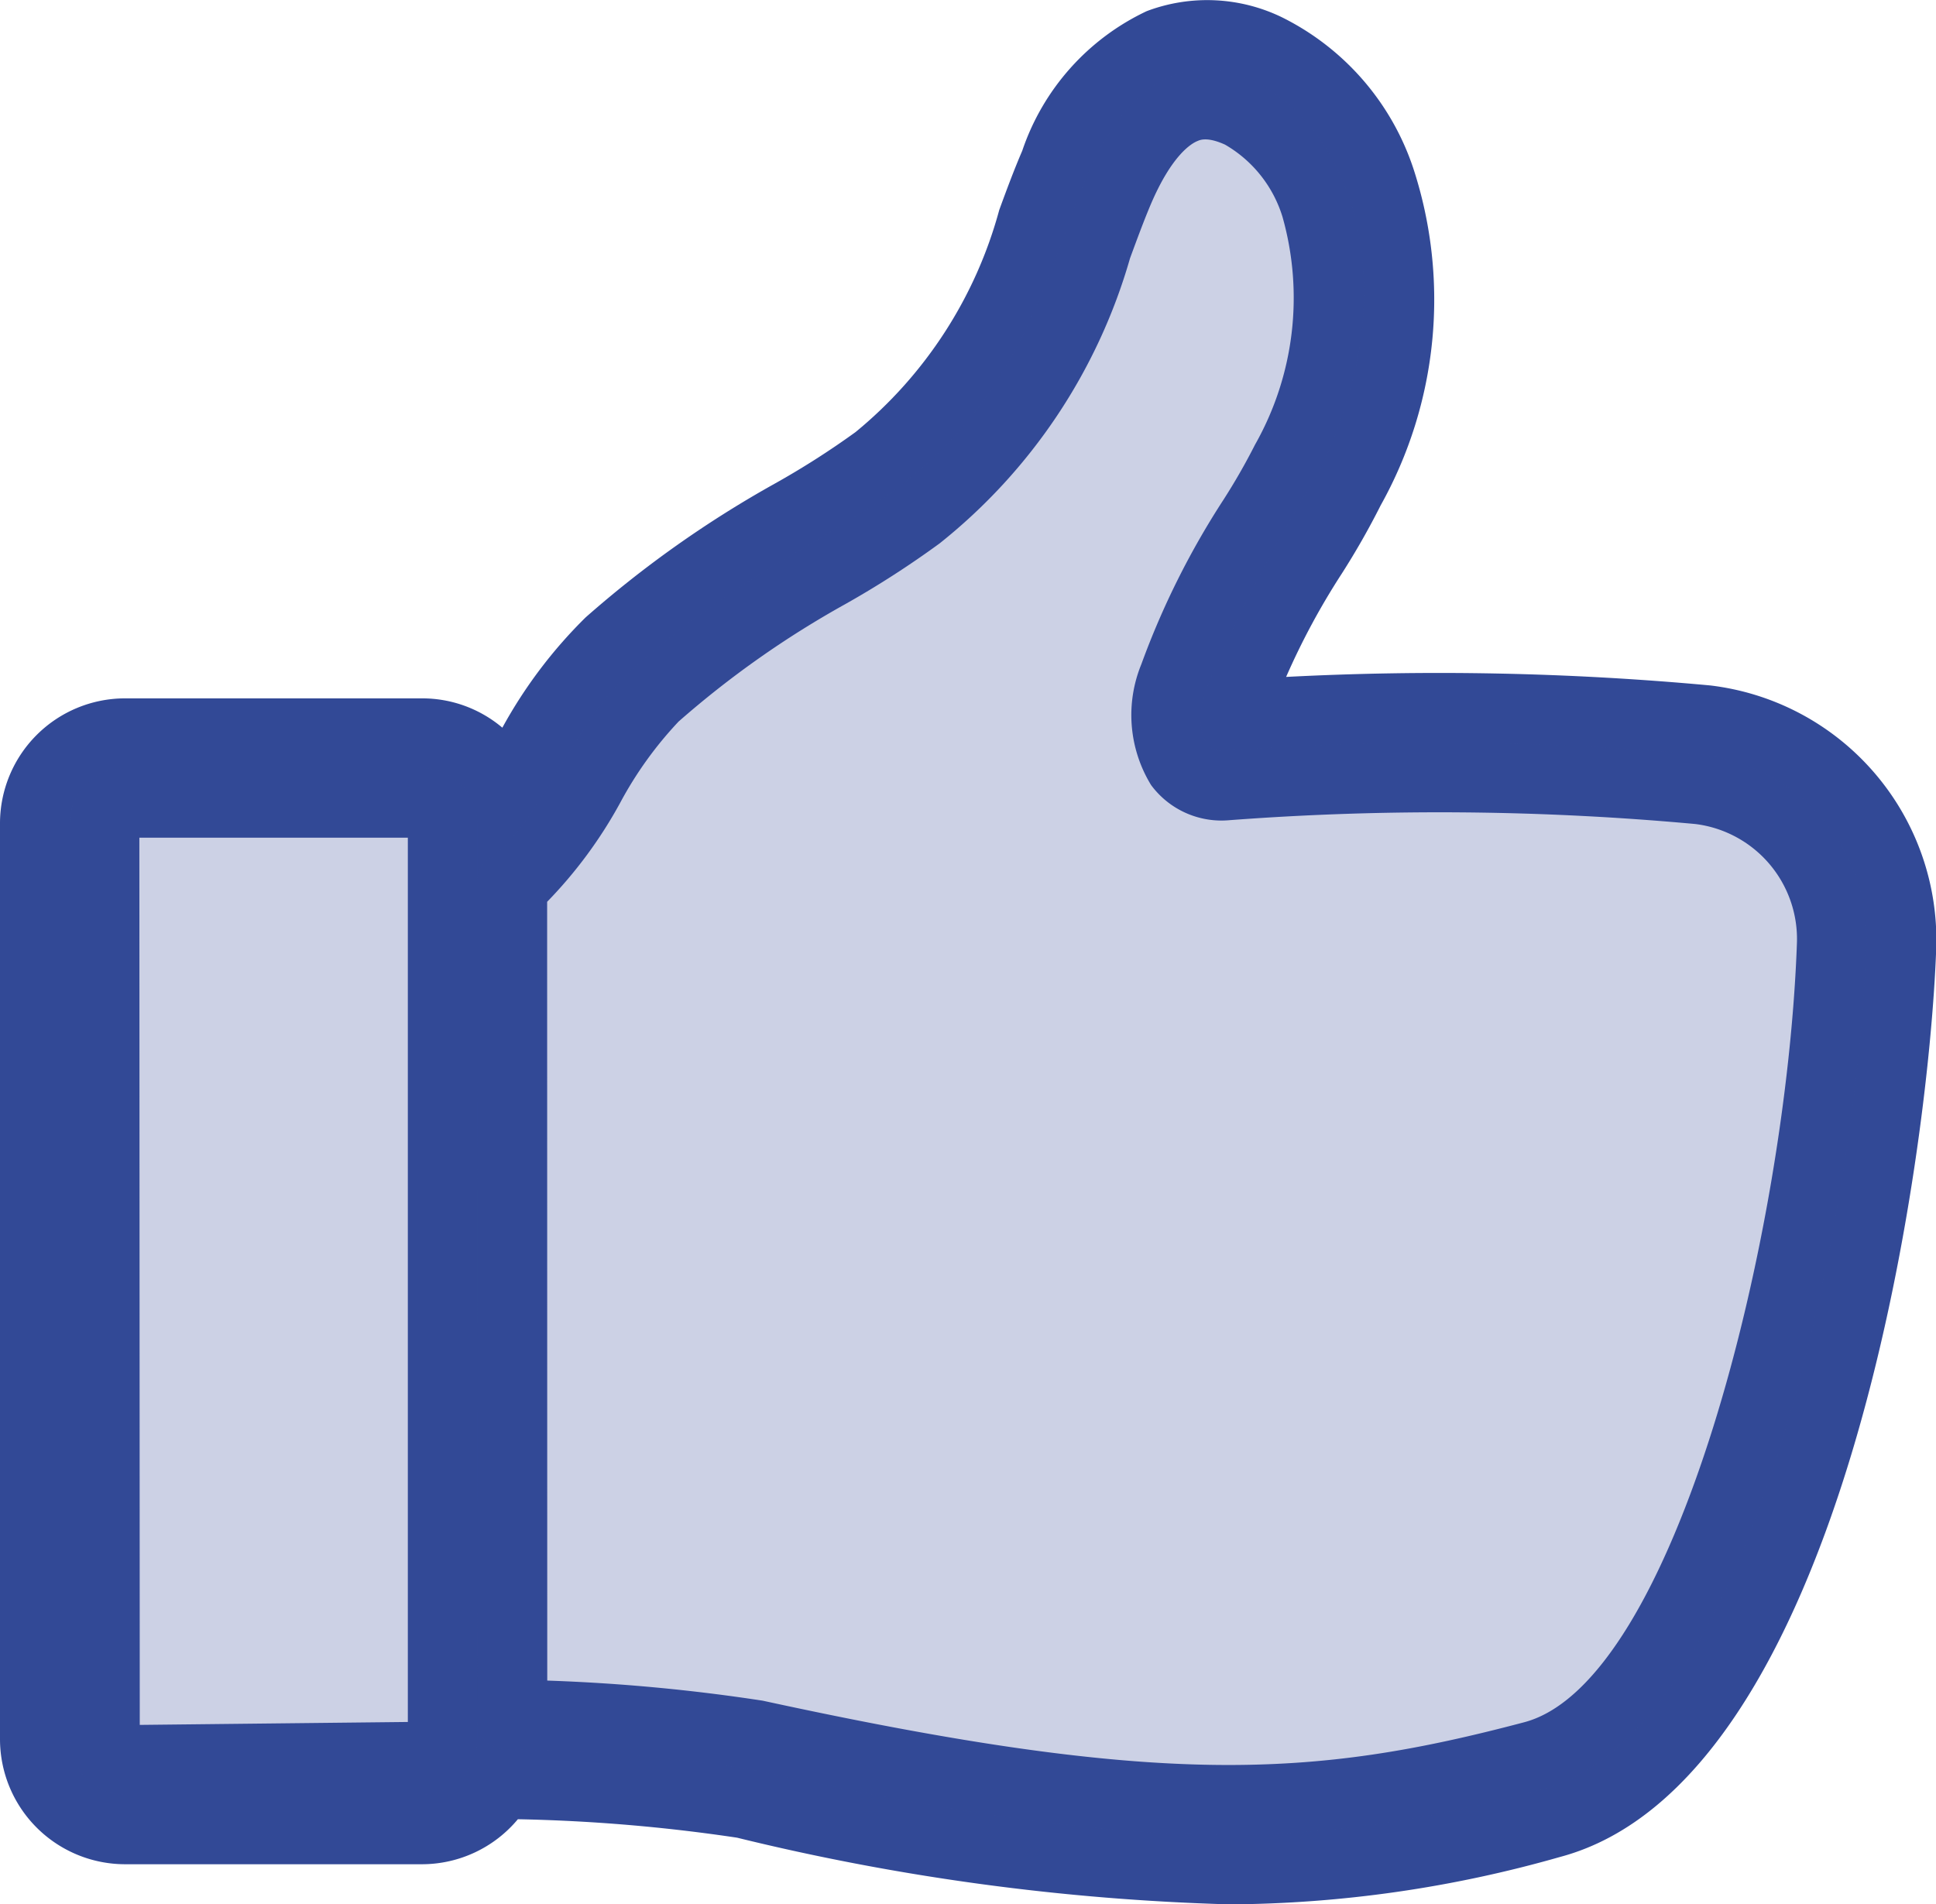
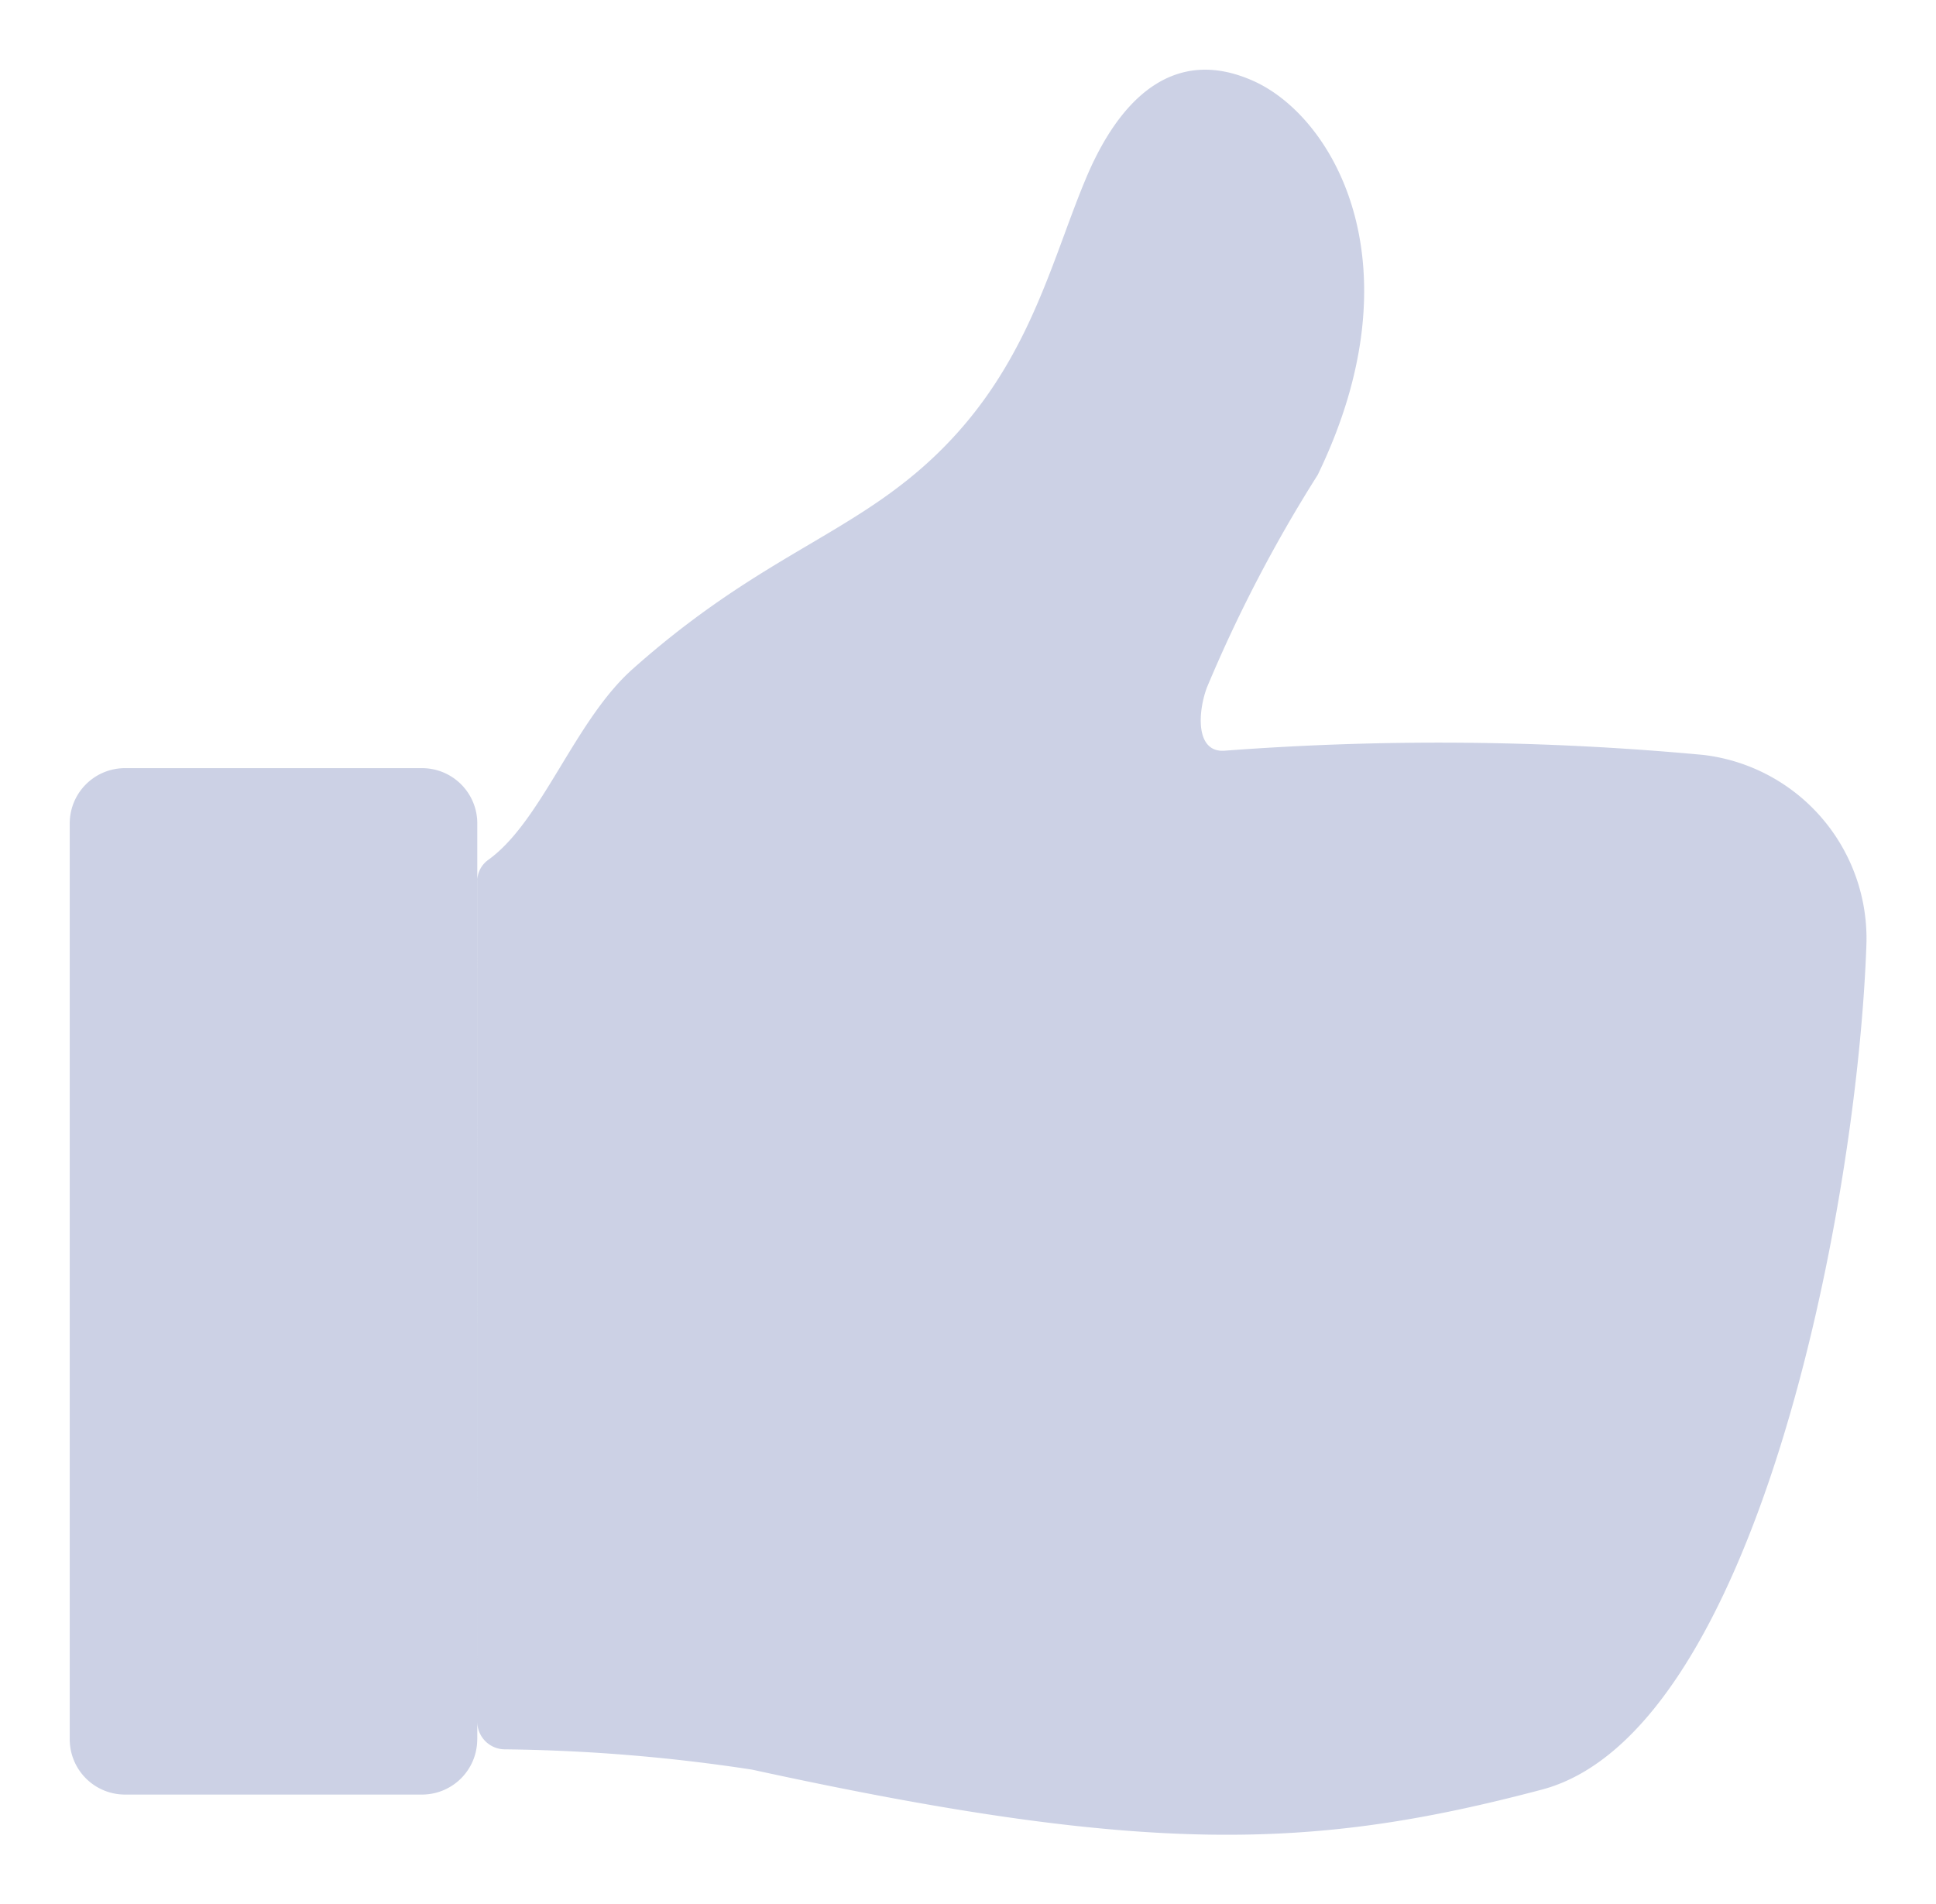
<svg xmlns="http://www.w3.org/2000/svg" width="33.675" height="33.129" viewBox="0 0 33.675 33.129">
  <defs>
    <clipPath id="clip-path">
      <rect id="Rectangle_625" data-name="Rectangle 625" width="31.252" height="30.706" fill="#324996" />
    </clipPath>
  </defs>
  <g id="Groupe_2013" data-name="Groupe 2013" transform="translate(-1088.394 -627.262)">
-     <path id="Tracé_1575" data-name="Tracé 1575" d="M116.453,34.117a40.714,40.714,0,0,1-8.563-1.16,29.617,29.617,0,0,0-3.812-.321,2.173,2.173,0,0,1-1.669.783H97.243a2.177,2.177,0,0,1-2.173-2.173V15.31a2.176,2.176,0,0,1,2.173-2.173h5.165a2.158,2.158,0,0,1,1.4.51,8.249,8.249,0,0,1,1.449-1.919,18.841,18.841,0,0,1,3.283-2.323,14.315,14.315,0,0,0,1.411-.9,7.548,7.548,0,0,0,2.5-3.864c.13-.356.258-.7.4-1.03a4.153,4.153,0,0,1,2.165-2.429,2.978,2.978,0,0,1,2.355.108,4.528,4.528,0,0,1,2.287,2.641,7.343,7.343,0,0,1-.573,5.849,13.326,13.326,0,0,1-.674,1.184,12.507,12.507,0,0,0-.97,1.8,51.334,51.334,0,0,1,7.375.148,4.458,4.458,0,0,1,3.933,4.571c-.131,3.685-1.616,14.5-6.546,15.81a21.341,21.341,0,0,1-5.743.824m-11.871-3.893a31.812,31.812,0,0,1,3.749.35c6.938,1.509,9.579,1.344,13.244.375,2.626-.695,4.564-8.492,4.744-13.557a2.016,2.016,0,0,0-1.767-2.069,48.678,48.678,0,0,0-8.1-.067,1.523,1.523,0,0,1-1.367-.611,2.331,2.331,0,0,1-.17-2.1,14.1,14.1,0,0,1,1.424-2.855,10.919,10.919,0,0,0,.554-.966,5.184,5.184,0,0,0,.478-3.963,2.194,2.194,0,0,0-1-1.257c-.3-.136-.429-.085-.475-.064-.1.038-.447.233-.821,1.114-.124.295-.238.606-.356.926a9.786,9.786,0,0,1-3.312,4.961,16.538,16.538,0,0,1-1.64,1.056,16.643,16.643,0,0,0-2.9,2.043,6.58,6.58,0,0,0-1.013,1.407,7.843,7.843,0,0,1-1.274,1.729Zm-7.088.771,4.663-.051V15.561H97.494Z" transform="translate(993.324 626.274)" fill="#324996" />
    <g id="Groupe_2003" data-name="Groupe 2003" transform="translate(1089.607 628.474)" opacity="0.25" style="mix-blend-mode: normal;isolation: isolate">
      <g id="Groupe_2002" data-name="Groupe 2002">
        <g id="Groupe_2001" data-name="Groupe 2001" clip-path="url(#clip-path)">
          <path id="Tracé_1576" data-name="Tracé 1576" d="M103.158,16.114a.459.459,0,0,1,.187-.377c.935-.667,1.5-2.413,2.507-3.315,1.9-1.695,3.346-2.2,4.616-3.163,2.188-1.652,2.589-3.747,3.283-5.392.568-1.348,1.507-2.31,2.907-1.684s2.89,3.2,1.119,6.854a24.767,24.767,0,0,0-1.93,3.706c-.158.435-.192,1.122.305,1.092a49.567,49.567,0,0,1,8.334.073,3.216,3.216,0,0,1,2.835,3.315c-.166,4.646-1.948,13.707-5.645,14.685-3.977,1.052-6.855,1.152-13.739-.348a30.515,30.515,0,0,0-4.308-.353.481.481,0,0,1-.47-.482m0,.308V15.1a.961.961,0,0,0-.961-.962H97.031a.961.961,0,0,0-.961.962V31.033a.961.961,0,0,0,.961.961H102.2A.961.961,0,0,0,103.158,31.033Z" transform="translate(-96.07 -1.987)" fill="#324996" />
        </g>
      </g>
    </g>
  </g>
</svg>